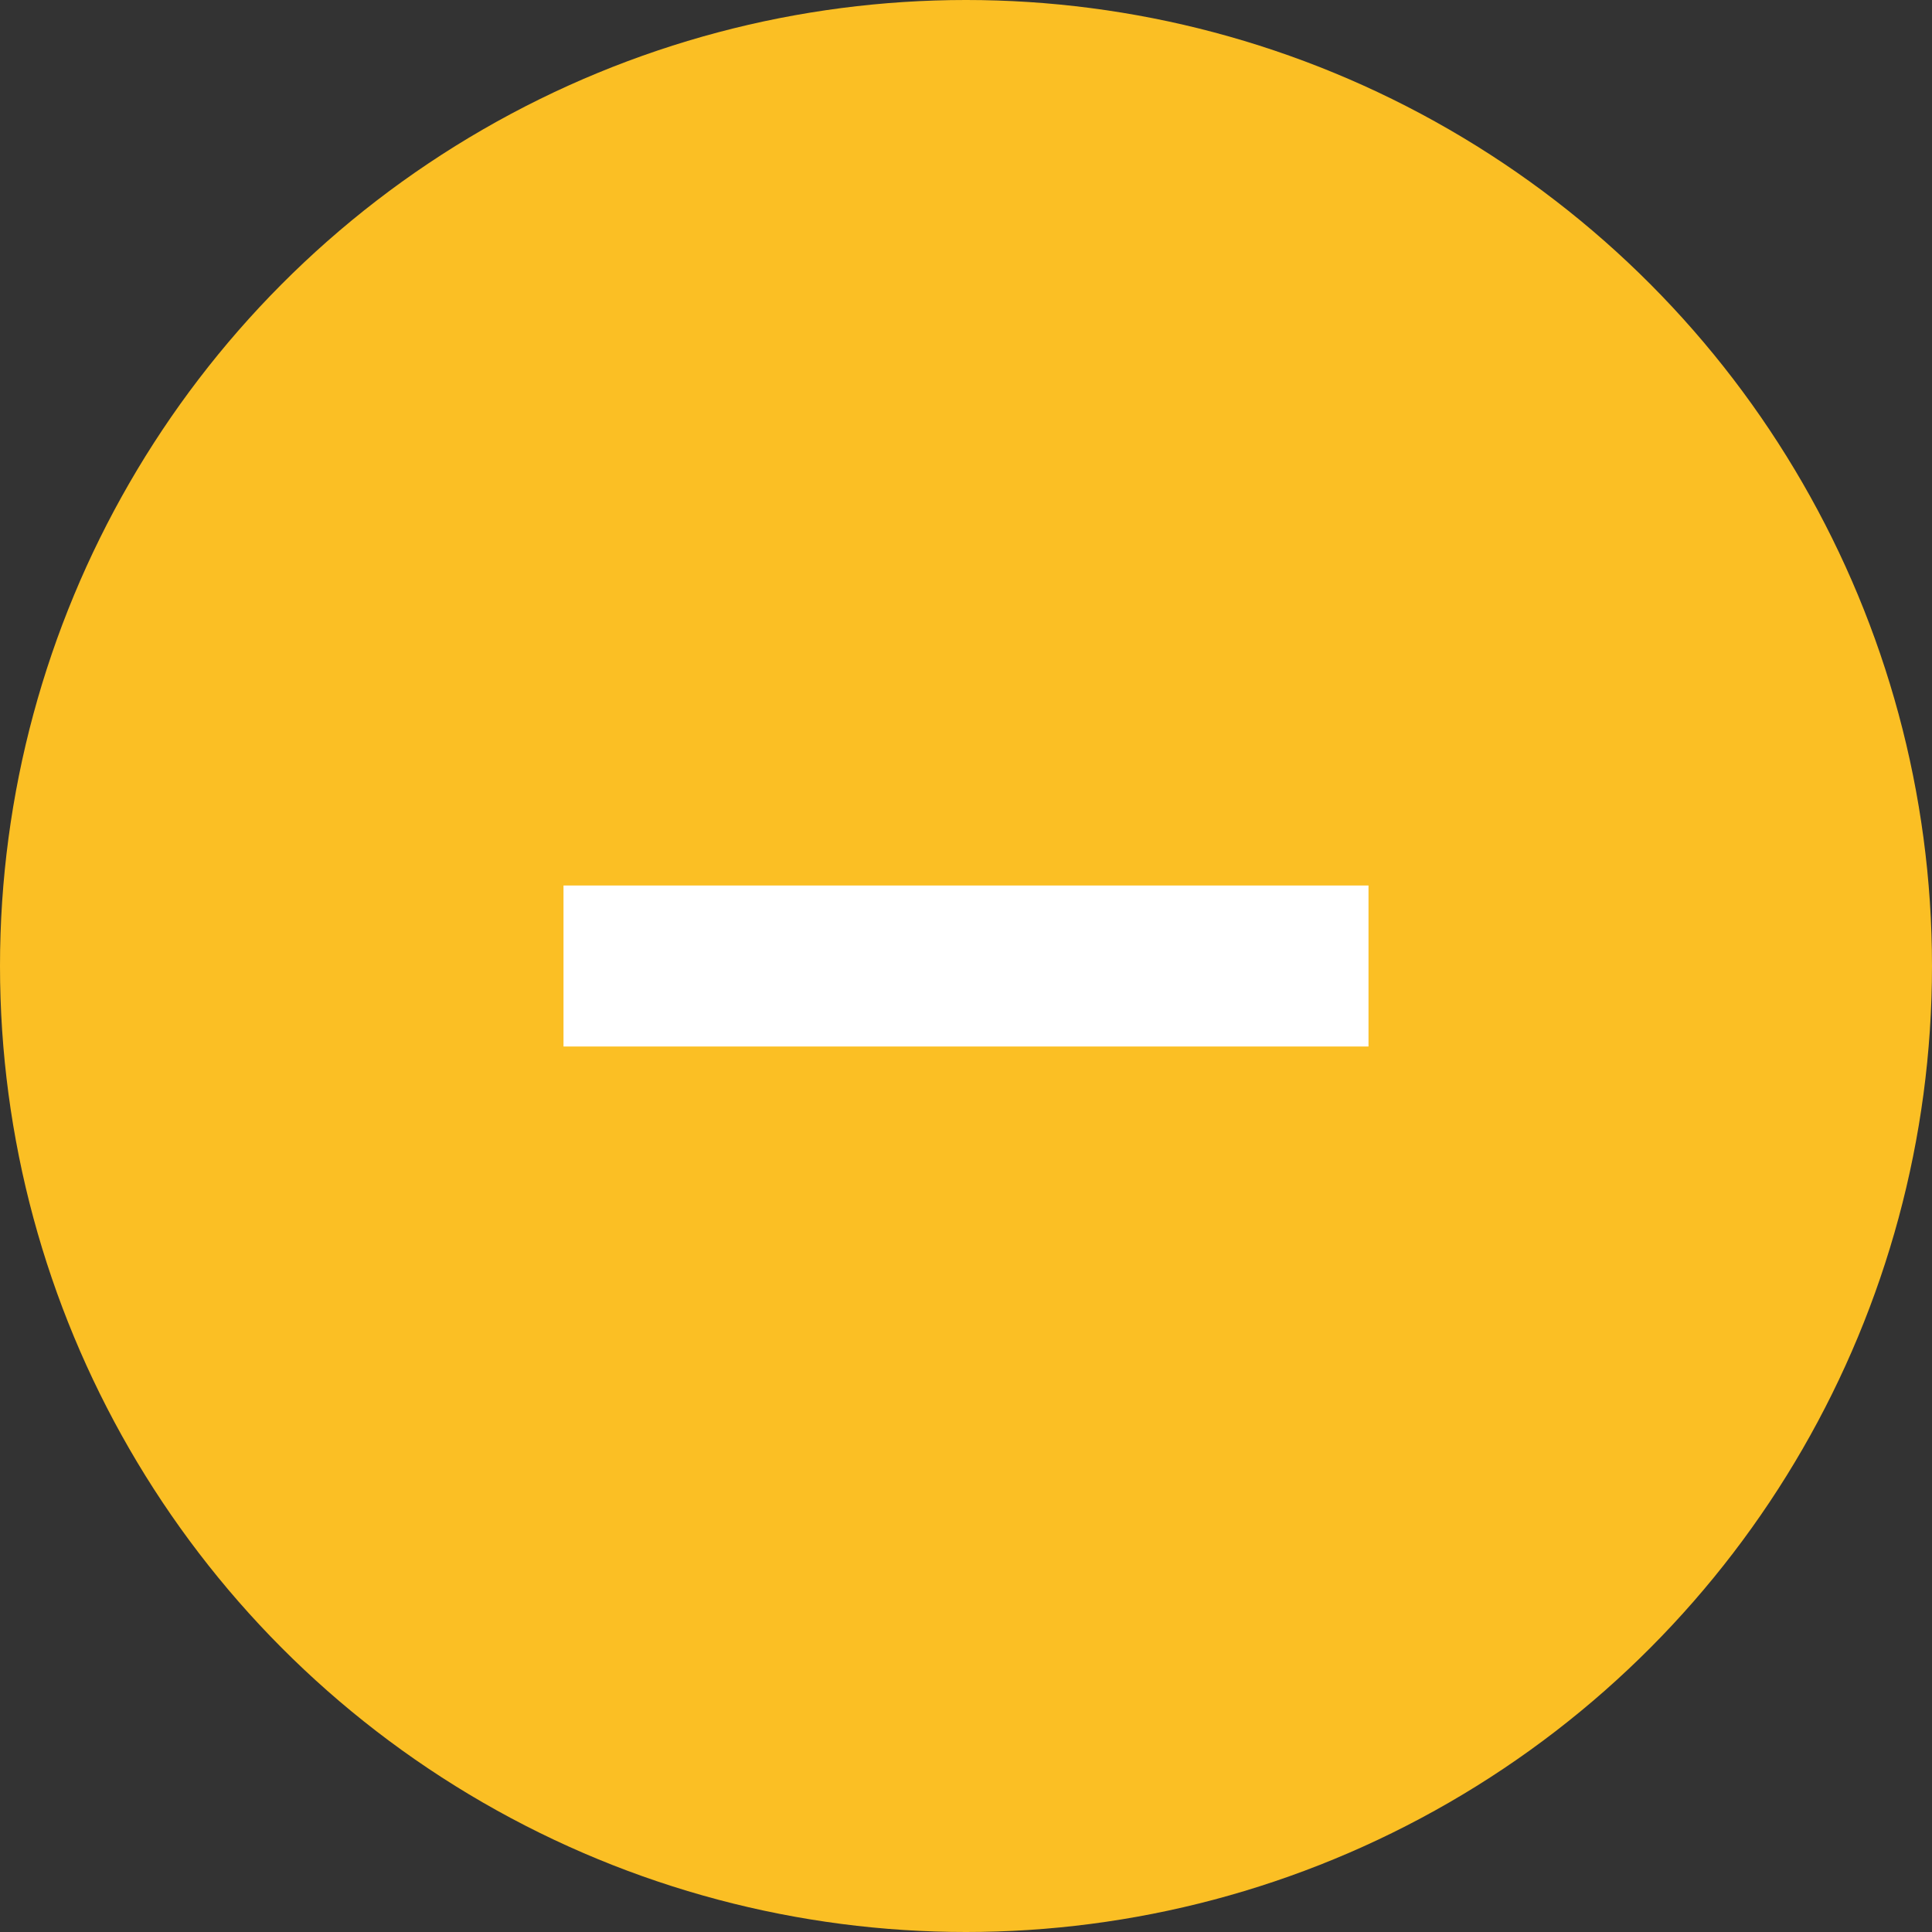
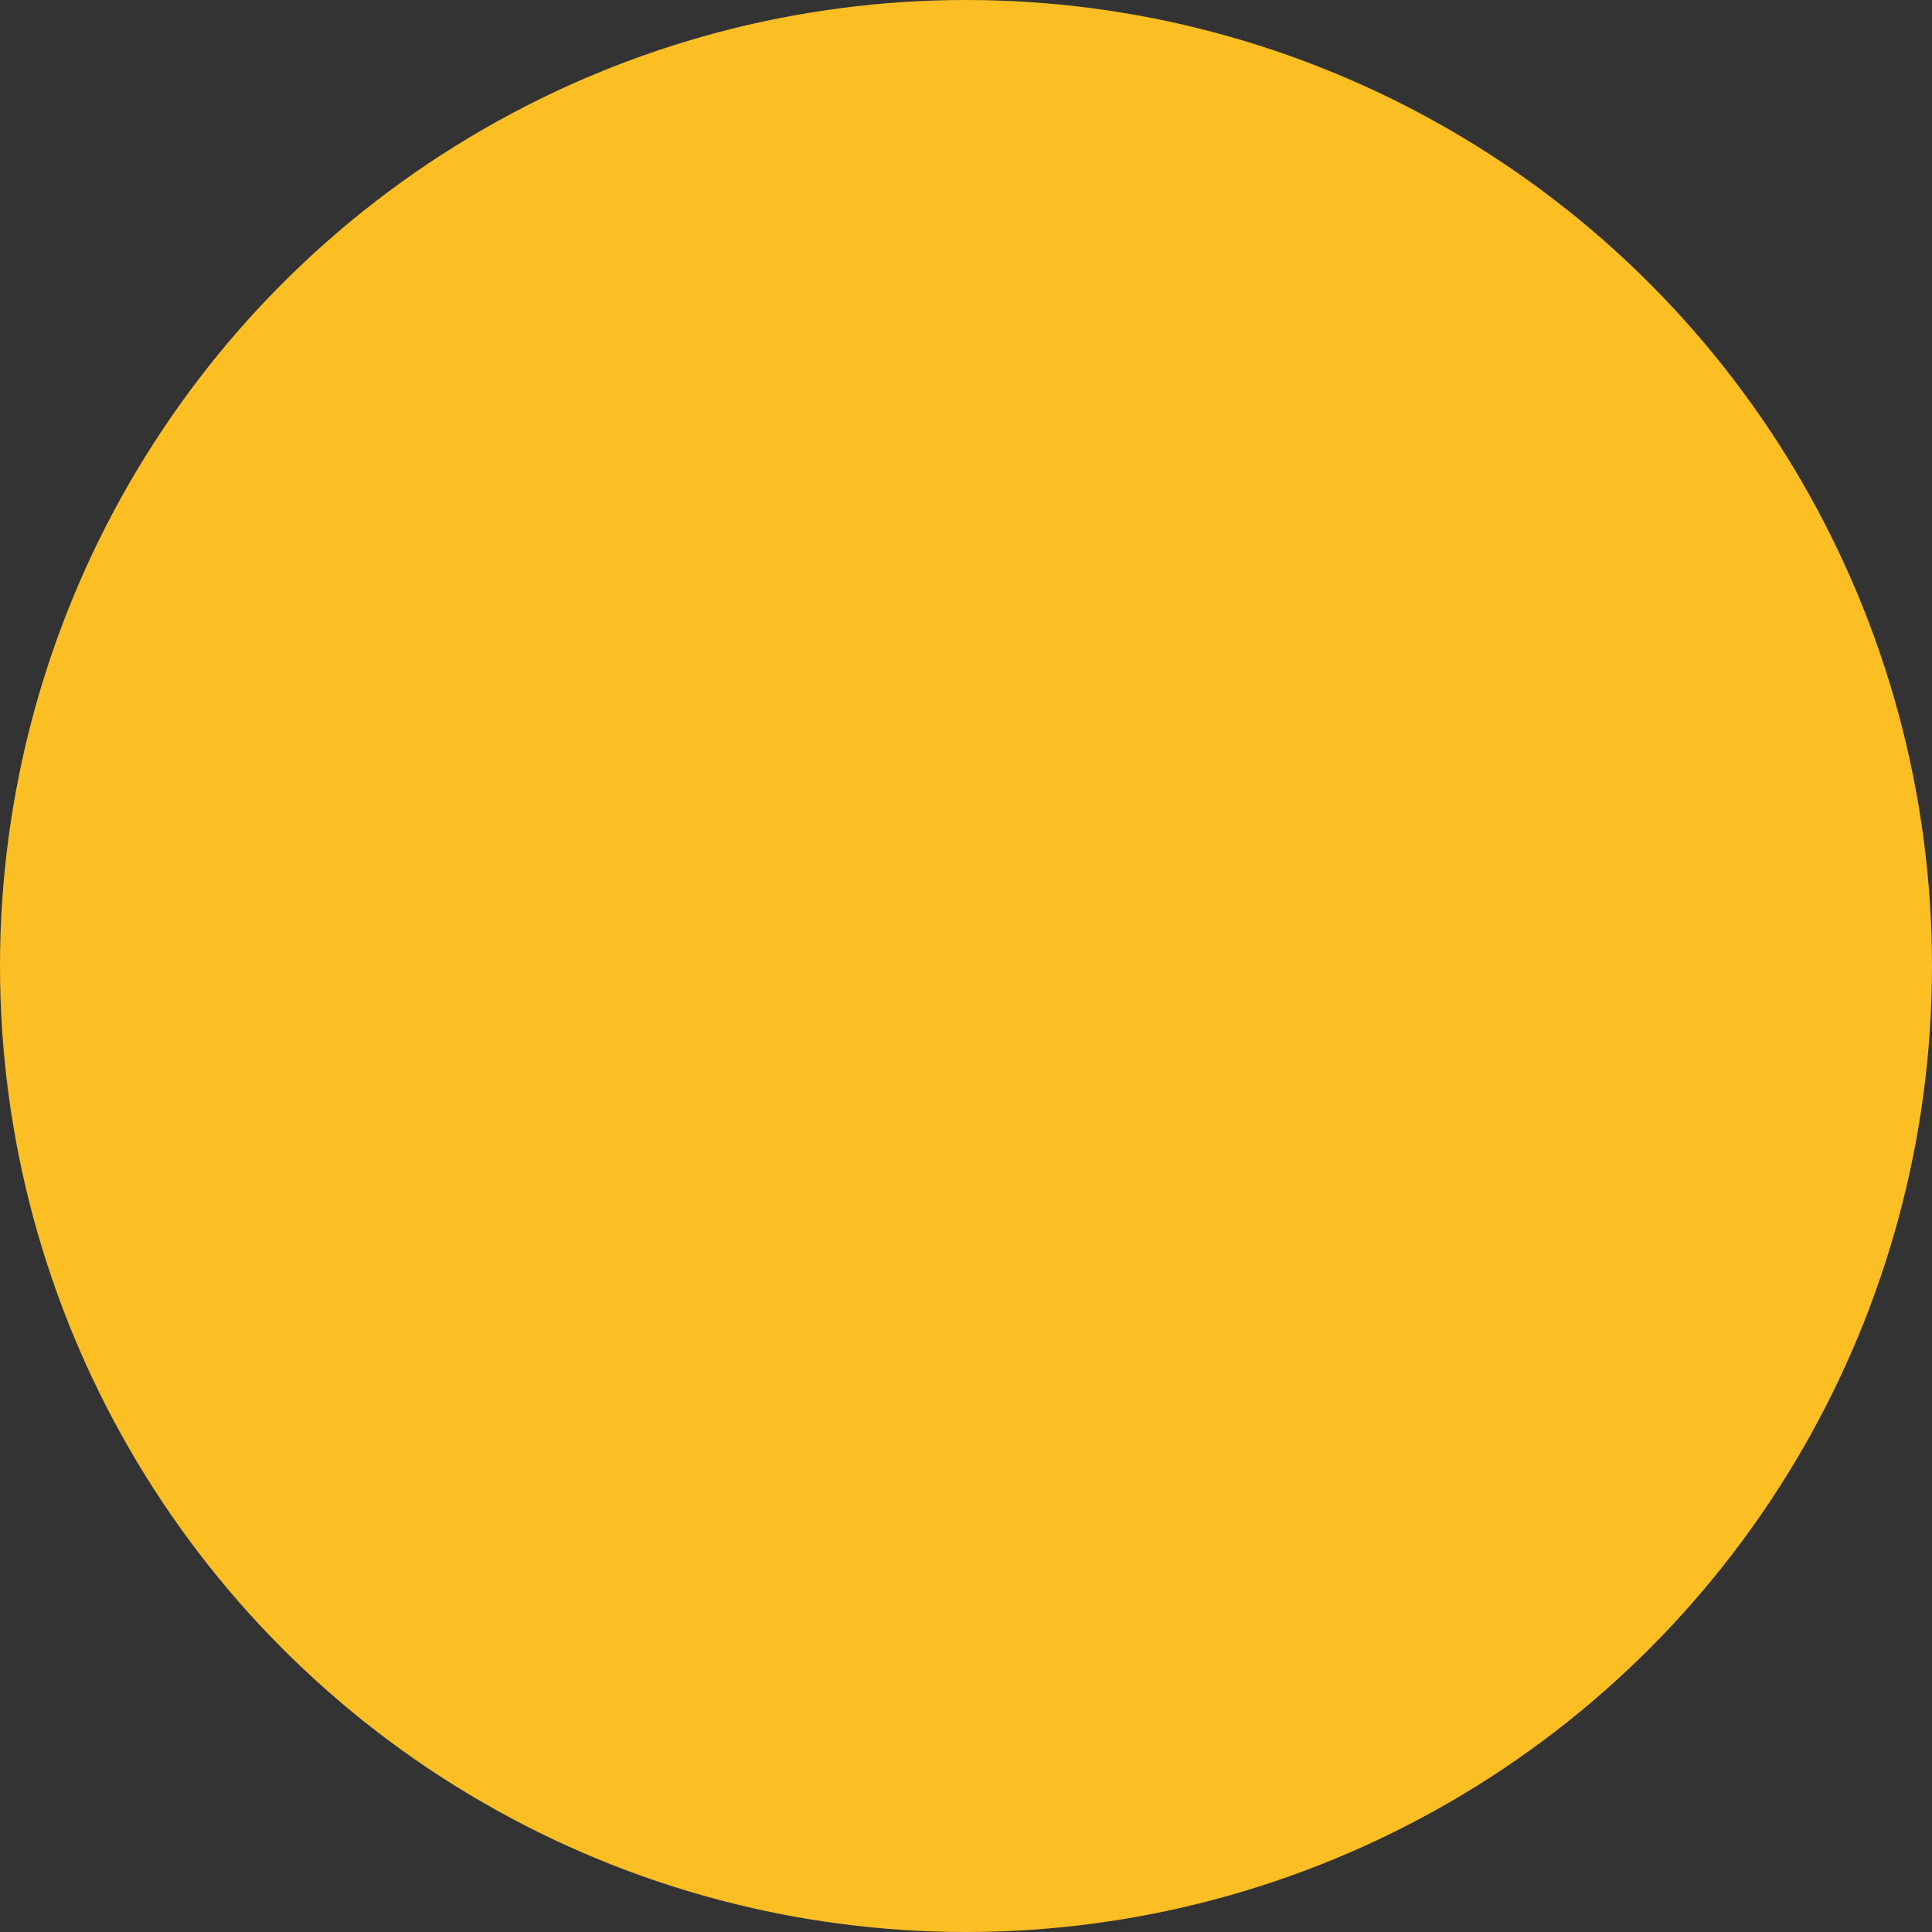
<svg xmlns="http://www.w3.org/2000/svg" width="100%" viewBox="0 0 48 48" fill="none">
  <rect x="0" y="0" width="48" height="48" fill="#333333" stroke="none" />
  <circle cx="24" cy="24" r="24" fill="#FBBF24" />
-   <rect width="20" height="4" transform="matrix(1 0 0 -1 14 26)" fill="white" />
</svg>